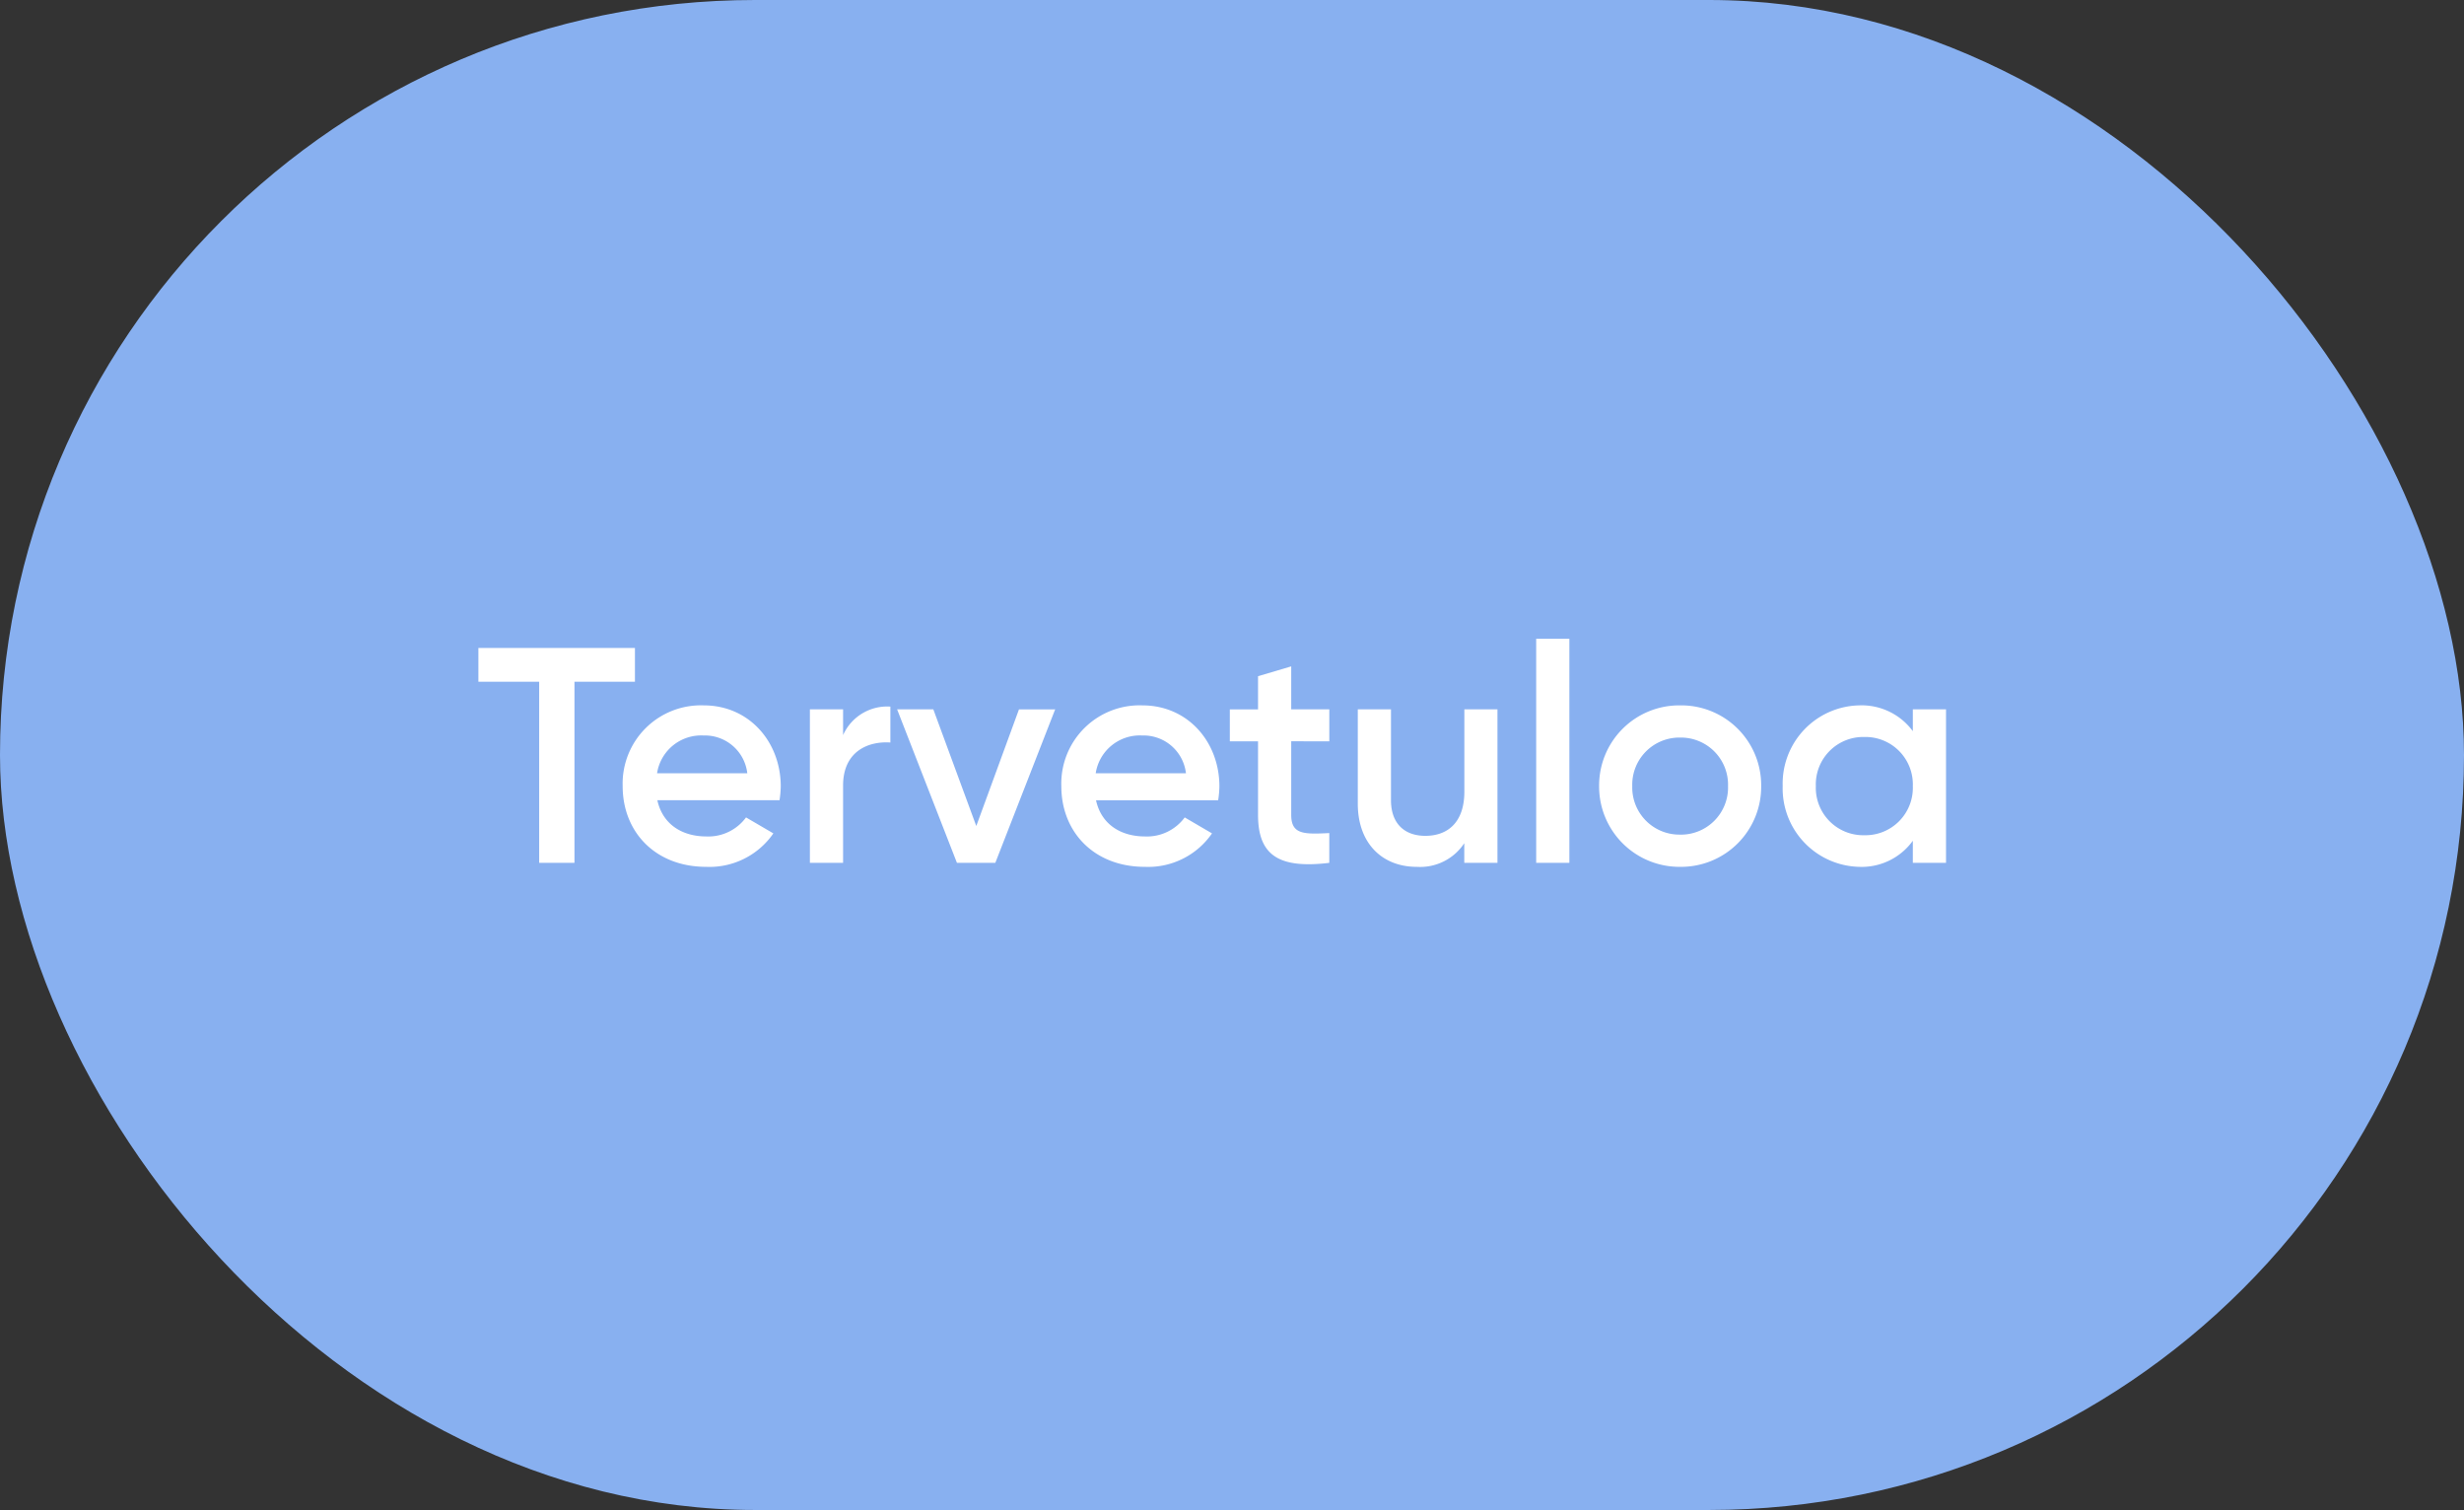
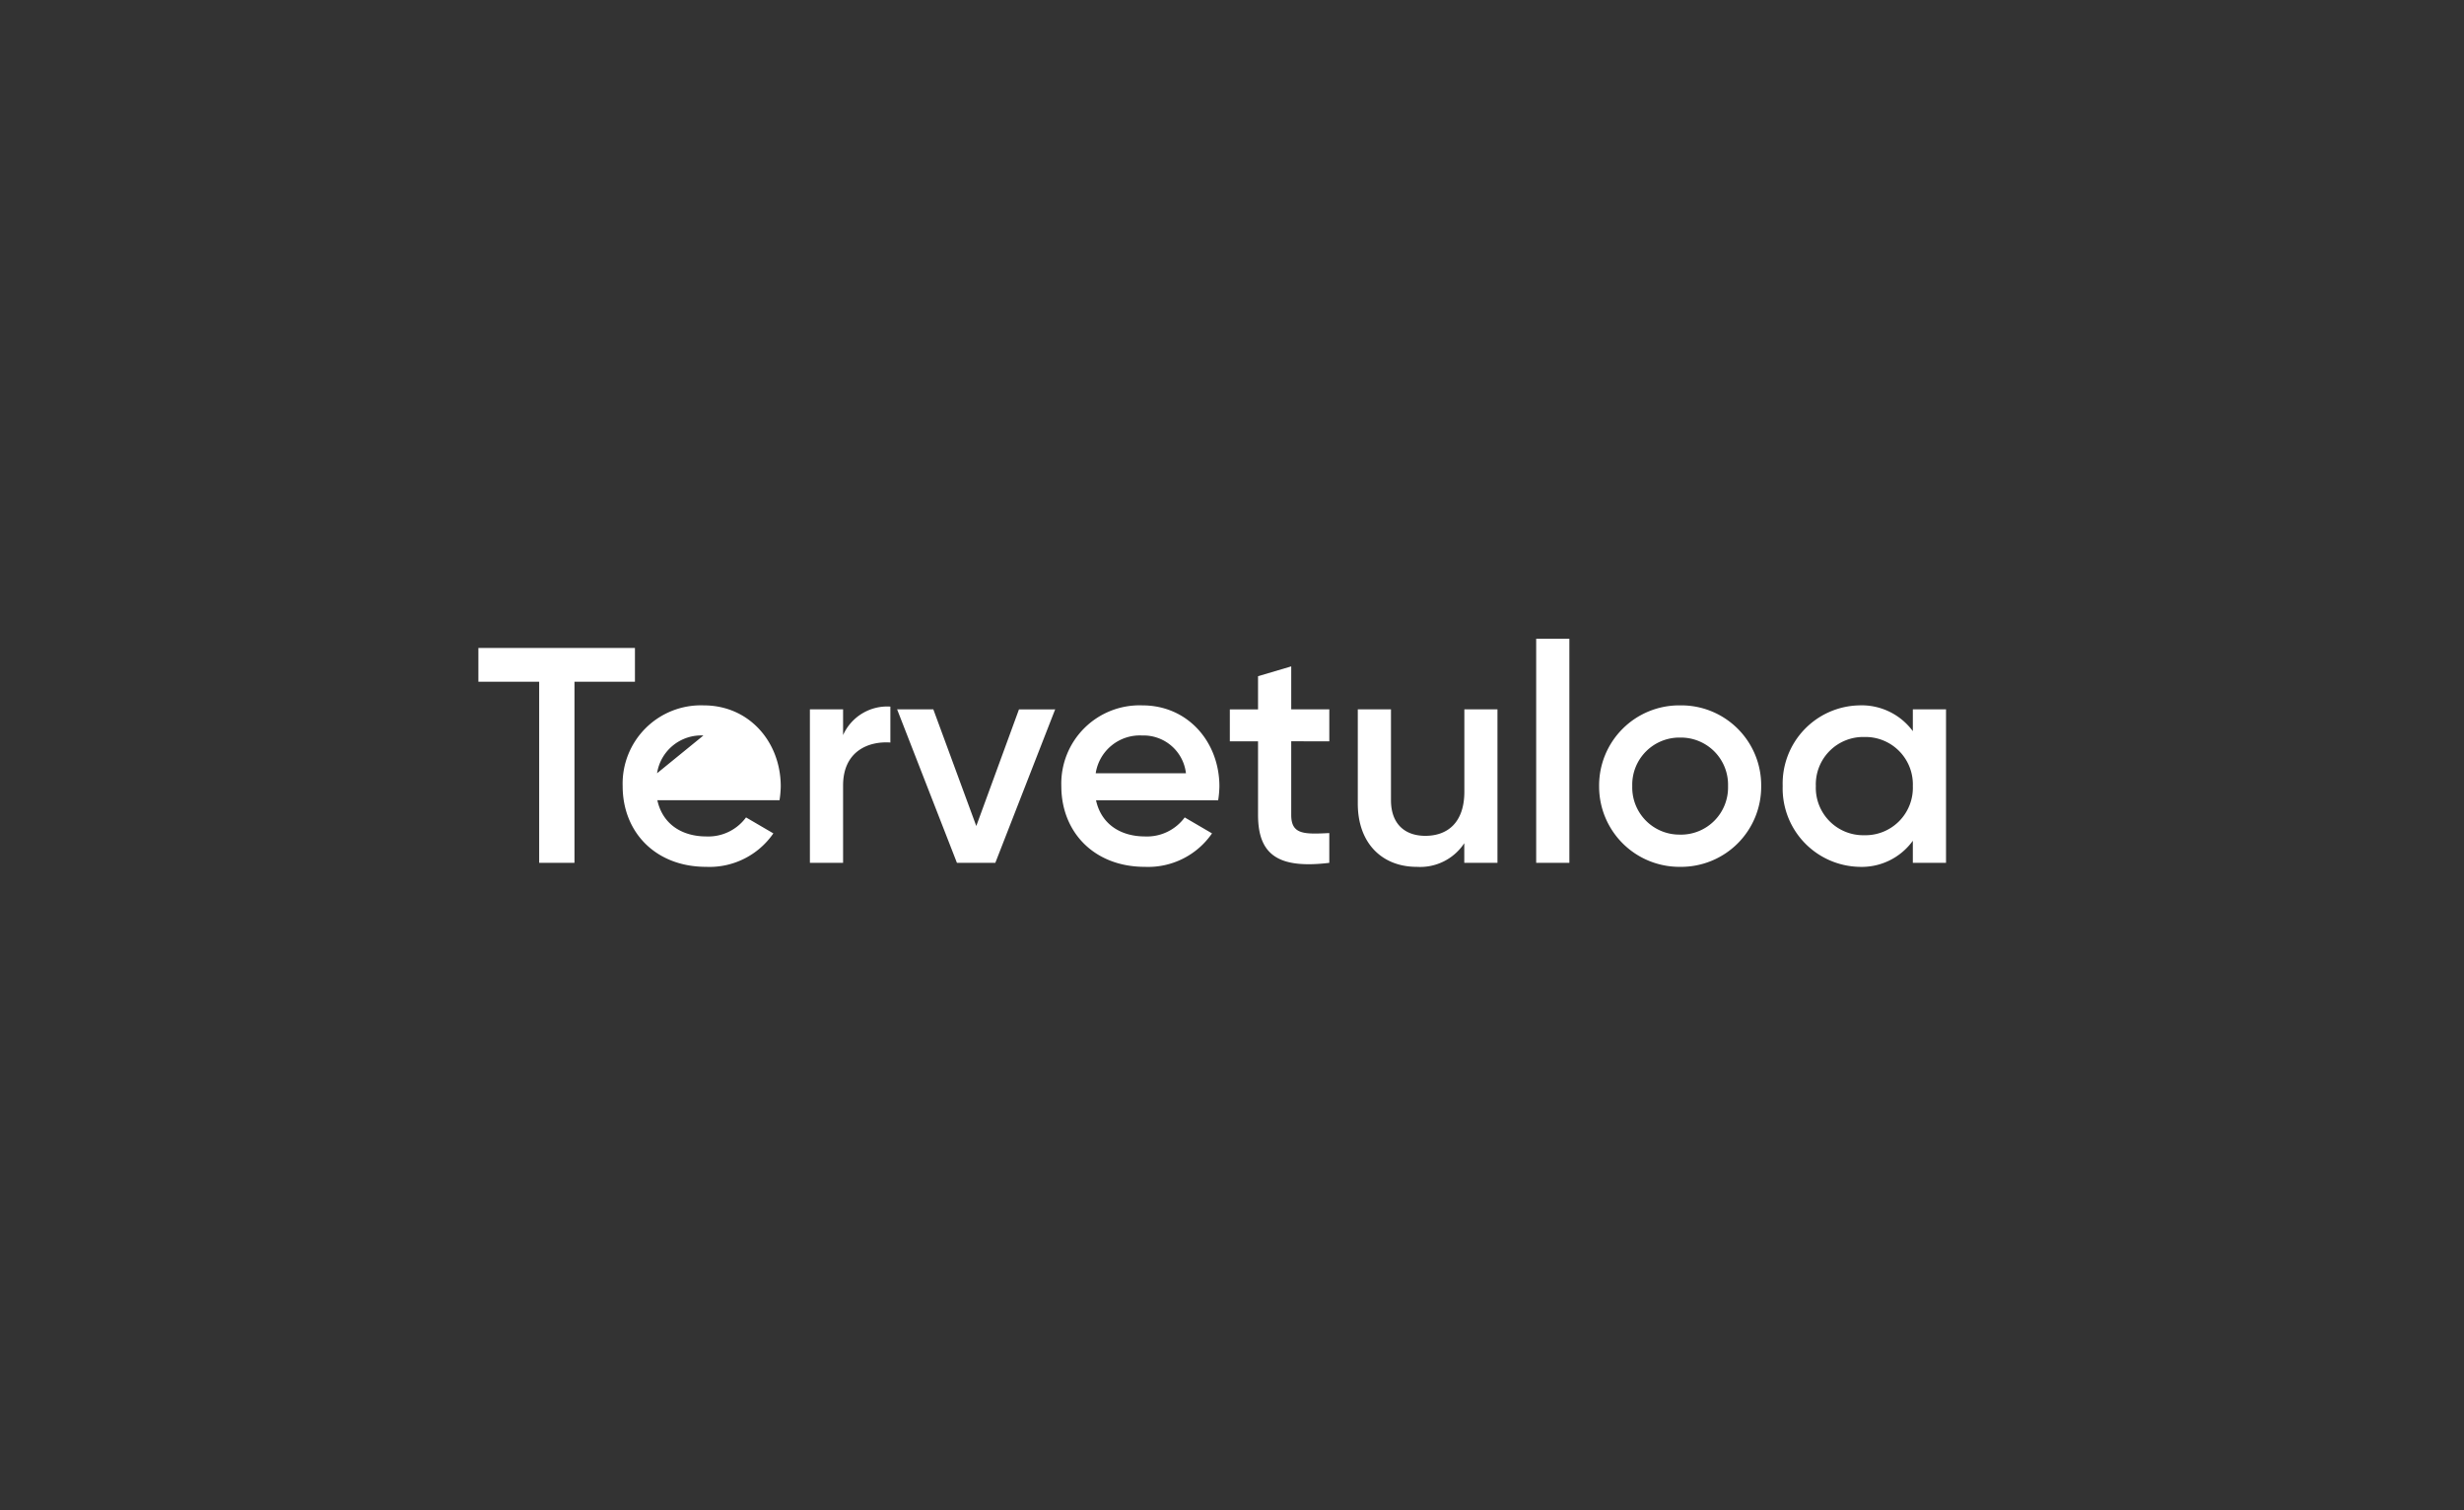
<svg xmlns="http://www.w3.org/2000/svg" width="297" height="182" viewBox="0 0 297 182">
  <rect x="0" y="0" width="297" height="182" fill="#333333" stroke="none" />
  <g id="marquee-tervetuloa" transform="translate(3722 -10437)">
-     <rect id="Rectangle_2499" data-name="Rectangle 2499" width="297" height="182" rx="91" transform="translate(-3722 10437)" fill="#88b0f0" />
-     <path id="Path_6034" data-name="Path 6034" d="M-70.467-25.9h-18.87v4.07h7.326V0h4.255V-21.83h7.289Zm2.7,18.352H-53.04a12.11,12.11,0,0,0,.148-1.665c0-5.328-3.774-9.768-9.287-9.768A9.437,9.437,0,0,0-71.947-9.25c0,5.55,3.959,9.731,10.064,9.731a9.345,9.345,0,0,0,8.1-4.033l-3.293-1.924a5.648,5.648,0,0,1-4.773,2.294C-64.806-3.182-67.136-4.662-67.766-7.548ZM-67.8-10.8a5.378,5.378,0,0,1,5.587-4.551A5.148,5.148,0,0,1-56.924-10.8Zm22.422-4.588V-18.5h-4V0h4V-9.324c0-4.144,3.071-5.365,5.7-5.18v-4.329A5.822,5.822,0,0,0-45.381-15.392Zm21.2-3.108L-29.323-4.44-34.5-18.5h-4.366L-31.654,0h4.625l7.215-18.5Zm9.287,10.952H-.167A12.11,12.11,0,0,0-.018-9.213c0-5.328-3.774-9.768-9.287-9.768A9.437,9.437,0,0,0-19.073-9.25c0,5.55,3.959,9.731,10.064,9.731a9.345,9.345,0,0,0,8.1-4.033L-4.2-5.476A5.648,5.648,0,0,1-8.972-3.182C-11.932-3.182-14.264-4.662-14.892-7.548Zm-.037-3.256a5.378,5.378,0,0,1,5.587-4.551A5.148,5.148,0,0,1-4.051-10.8Zm28.157-3.848V-18.5H8.639v-5.18l-4,1.184v4h-3.4v3.848h3.4v8.88C4.643-.962,7.085.74,13.227,0V-3.589c-3.034.148-4.588.185-4.588-2.183v-8.88ZM29.507-18.5v9.916c0,3.774-2.072,5.328-4.7,5.328-2.516,0-4.144-1.48-4.144-4.292V-18.5h-4V-7.141c0,4.81,2.96,7.622,7.1,7.622a6.37,6.37,0,0,0,5.735-2.849V0h4V-18.5ZM38.165,0h4V-27.01h-4ZM55.518.481A9.658,9.658,0,0,0,65.286-9.25a9.635,9.635,0,0,0-9.768-9.731A9.657,9.657,0,0,0,45.75-9.25,9.68,9.68,0,0,0,55.518.481Zm0-3.885A5.682,5.682,0,0,1,49.746-9.25,5.682,5.682,0,0,1,55.518-15.1,5.682,5.682,0,0,1,61.29-9.25,5.682,5.682,0,0,1,55.518-3.4ZM83.565-18.5v2.627a7.668,7.668,0,0,0-6.475-3.108A9.431,9.431,0,0,0,67.877-9.25,9.454,9.454,0,0,0,77.09.481a7.6,7.6,0,0,0,6.475-3.145V0h4V-18.5ZM77.719-3.33a5.717,5.717,0,0,1-5.846-5.92,5.717,5.717,0,0,1,5.846-5.92,5.717,5.717,0,0,1,5.846,5.92A5.717,5.717,0,0,1,77.719-3.33Z" transform="translate(-3575 10541)" fill="#fff" />
+     <path id="Path_6034" data-name="Path 6034" d="M-70.467-25.9h-18.87v4.07h7.326V0h4.255V-21.83h7.289Zm2.7,18.352H-53.04a12.11,12.11,0,0,0,.148-1.665c0-5.328-3.774-9.768-9.287-9.768A9.437,9.437,0,0,0-71.947-9.25c0,5.55,3.959,9.731,10.064,9.731a9.345,9.345,0,0,0,8.1-4.033l-3.293-1.924a5.648,5.648,0,0,1-4.773,2.294C-64.806-3.182-67.136-4.662-67.766-7.548ZM-67.8-10.8a5.378,5.378,0,0,1,5.587-4.551Zm22.422-4.588V-18.5h-4V0h4V-9.324c0-4.144,3.071-5.365,5.7-5.18v-4.329A5.822,5.822,0,0,0-45.381-15.392Zm21.2-3.108L-29.323-4.44-34.5-18.5h-4.366L-31.654,0h4.625l7.215-18.5Zm9.287,10.952H-.167A12.11,12.11,0,0,0-.018-9.213c0-5.328-3.774-9.768-9.287-9.768A9.437,9.437,0,0,0-19.073-9.25c0,5.55,3.959,9.731,10.064,9.731a9.345,9.345,0,0,0,8.1-4.033L-4.2-5.476A5.648,5.648,0,0,1-8.972-3.182C-11.932-3.182-14.264-4.662-14.892-7.548Zm-.037-3.256a5.378,5.378,0,0,1,5.587-4.551A5.148,5.148,0,0,1-4.051-10.8Zm28.157-3.848V-18.5H8.639v-5.18l-4,1.184v4h-3.4v3.848h3.4v8.88C4.643-.962,7.085.74,13.227,0V-3.589c-3.034.148-4.588.185-4.588-2.183v-8.88ZM29.507-18.5v9.916c0,3.774-2.072,5.328-4.7,5.328-2.516,0-4.144-1.48-4.144-4.292V-18.5h-4V-7.141c0,4.81,2.96,7.622,7.1,7.622a6.37,6.37,0,0,0,5.735-2.849V0h4V-18.5ZM38.165,0h4V-27.01h-4ZM55.518.481A9.658,9.658,0,0,0,65.286-9.25a9.635,9.635,0,0,0-9.768-9.731A9.657,9.657,0,0,0,45.75-9.25,9.68,9.68,0,0,0,55.518.481Zm0-3.885A5.682,5.682,0,0,1,49.746-9.25,5.682,5.682,0,0,1,55.518-15.1,5.682,5.682,0,0,1,61.29-9.25,5.682,5.682,0,0,1,55.518-3.4ZM83.565-18.5v2.627a7.668,7.668,0,0,0-6.475-3.108A9.431,9.431,0,0,0,67.877-9.25,9.454,9.454,0,0,0,77.09.481a7.6,7.6,0,0,0,6.475-3.145V0h4V-18.5ZM77.719-3.33a5.717,5.717,0,0,1-5.846-5.92,5.717,5.717,0,0,1,5.846-5.92,5.717,5.717,0,0,1,5.846,5.92A5.717,5.717,0,0,1,77.719-3.33Z" transform="translate(-3575 10541)" fill="#fff" />
  </g>
</svg>